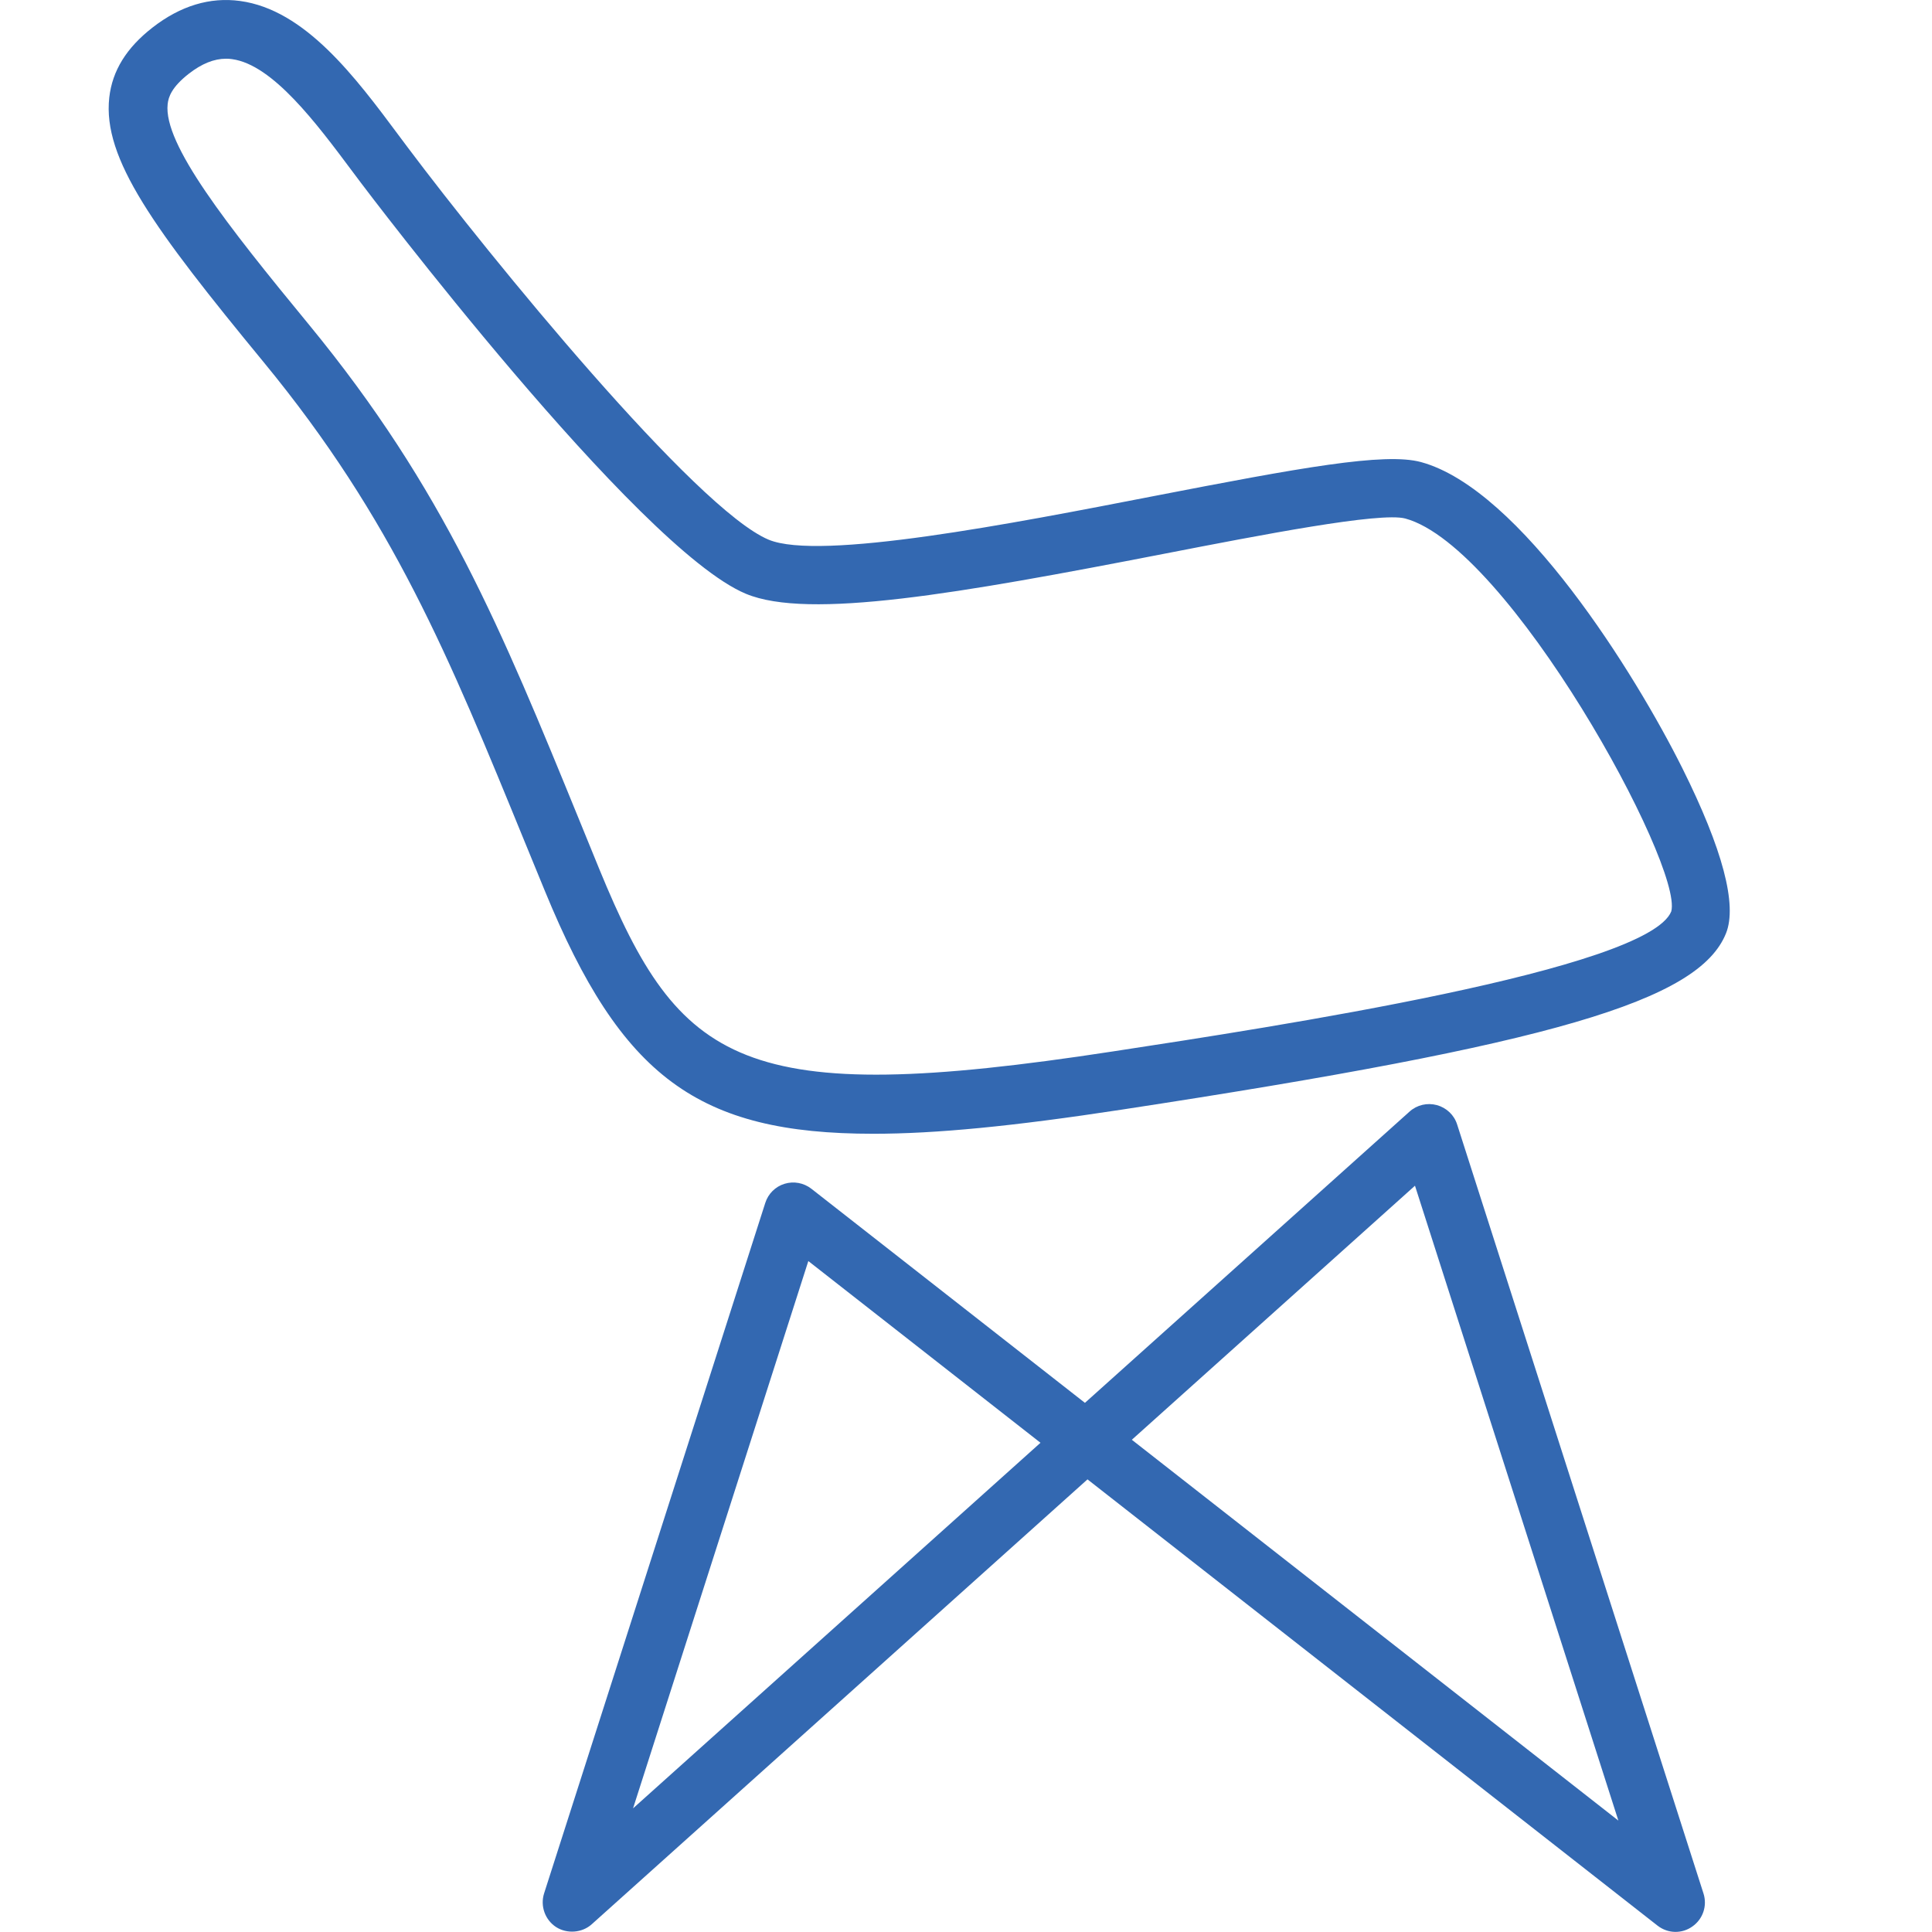
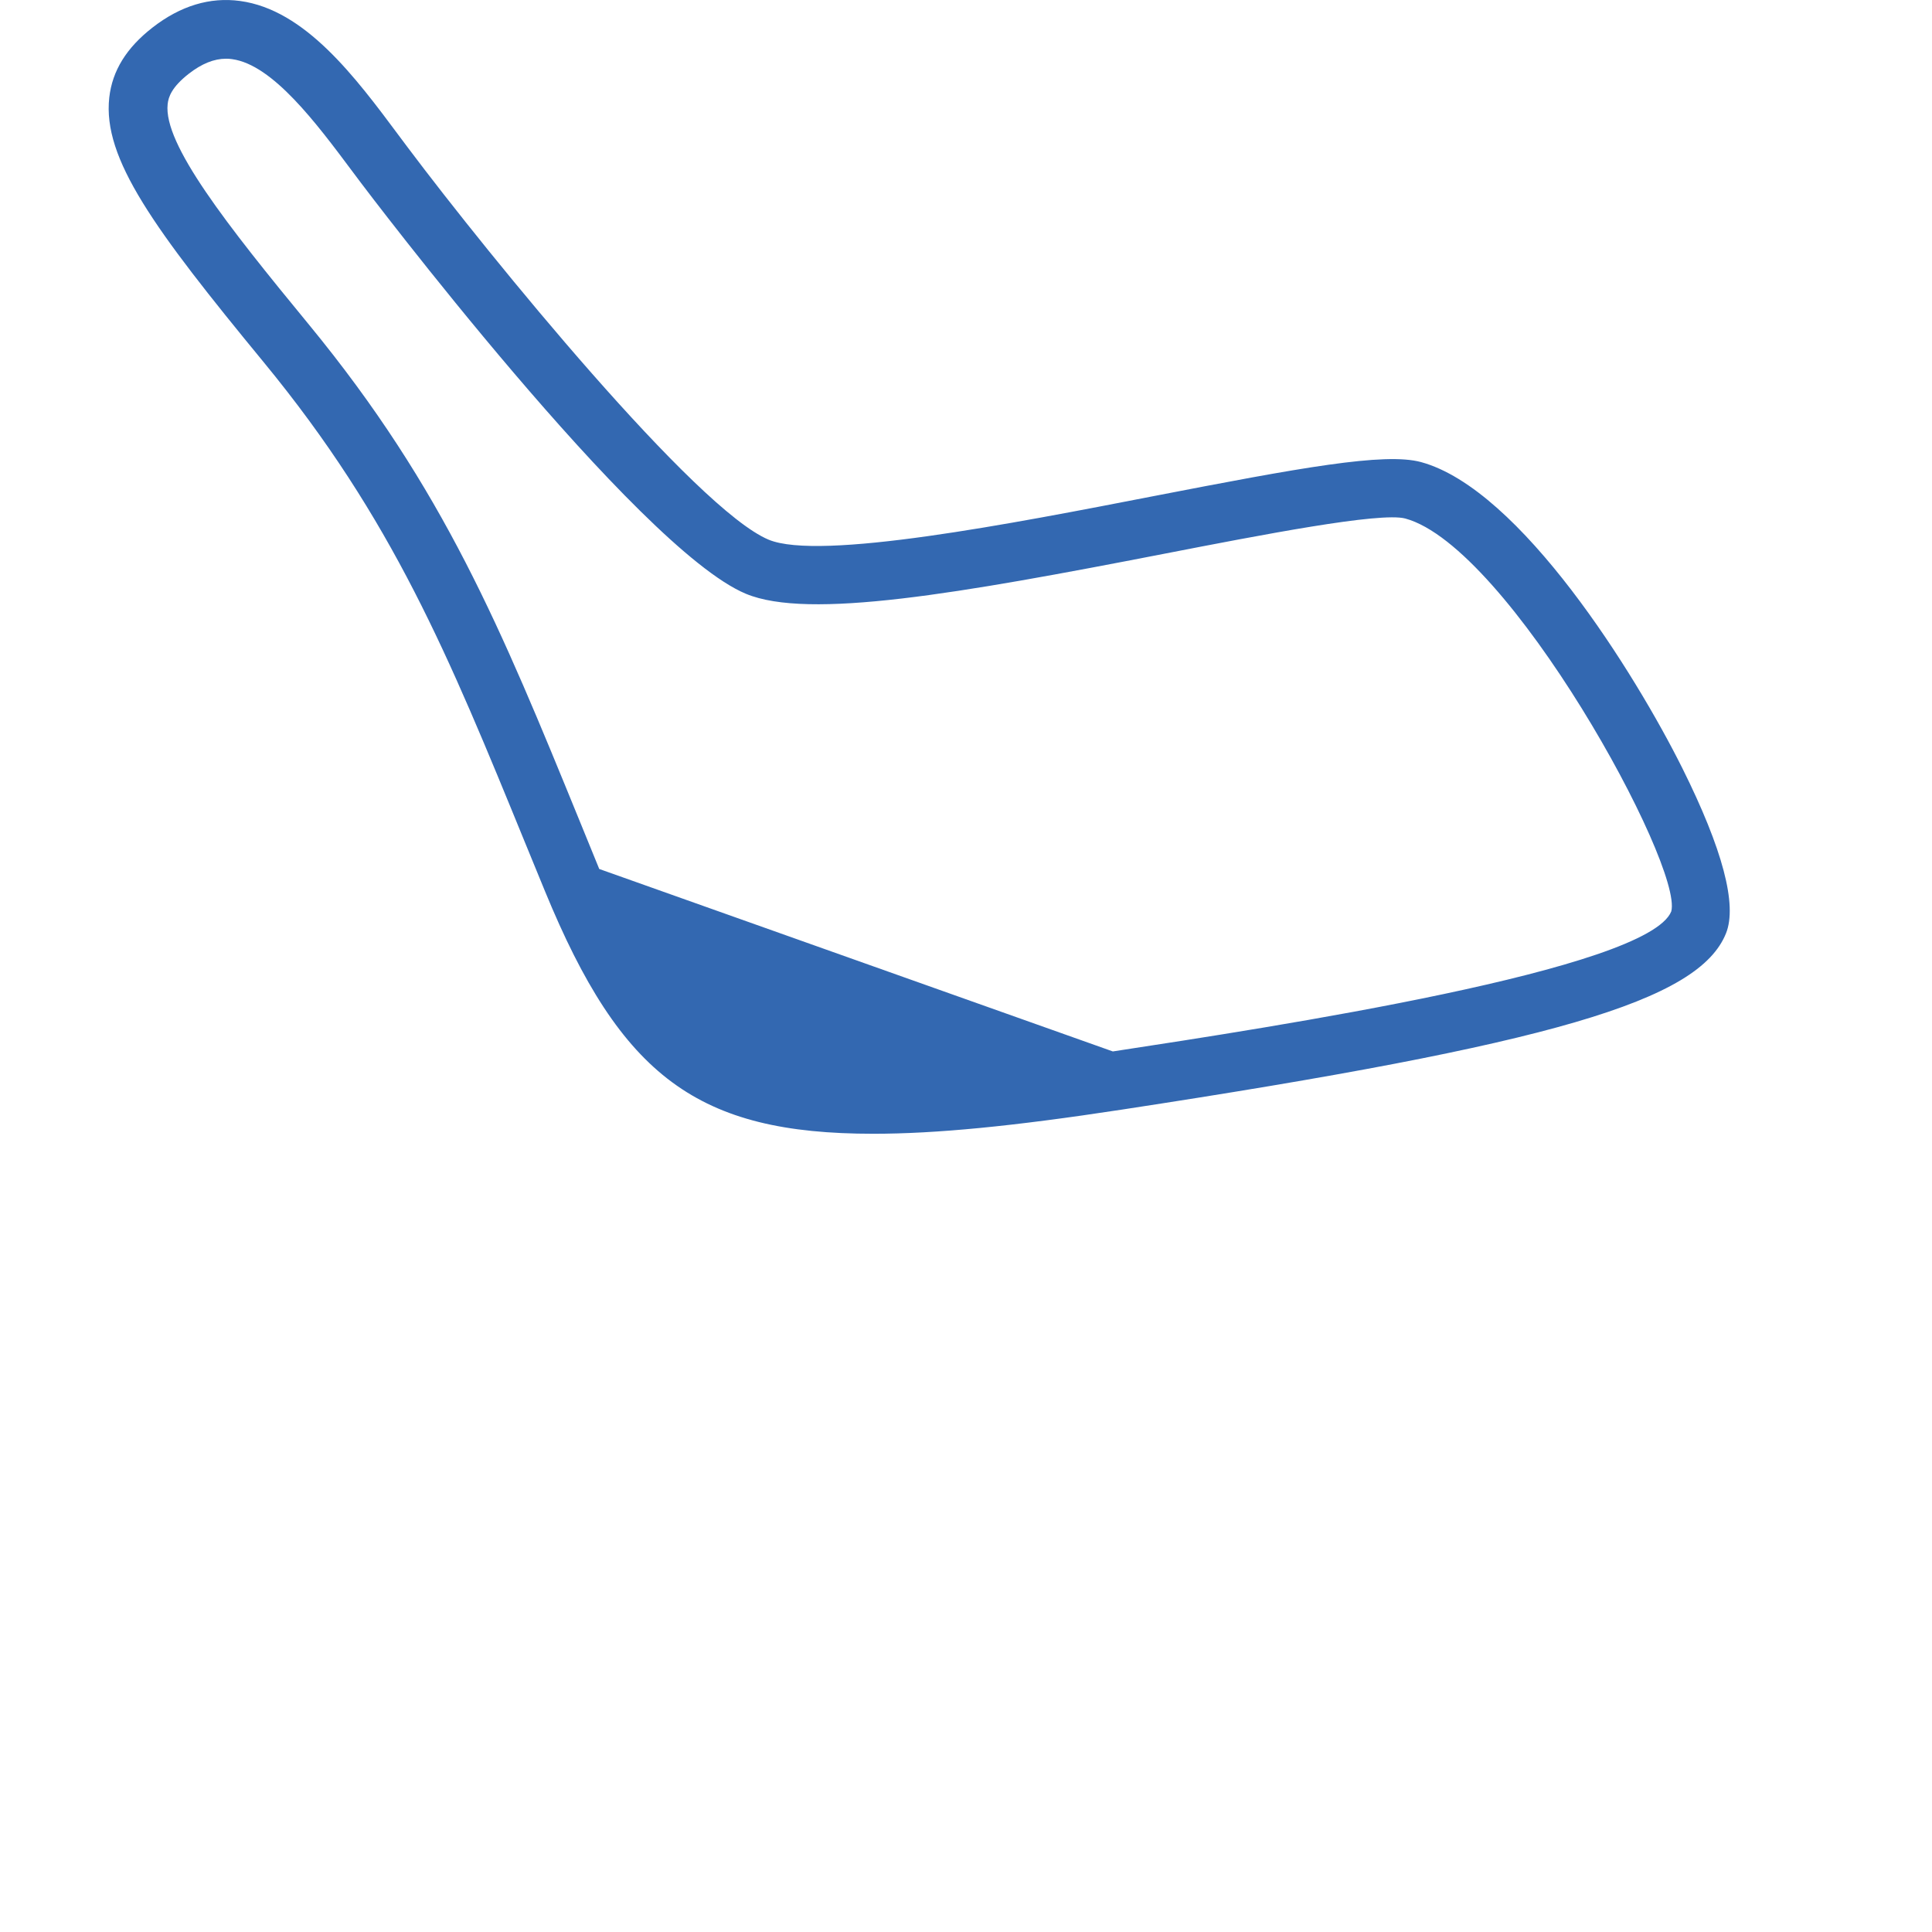
<svg xmlns="http://www.w3.org/2000/svg" version="1.1" id="Слой_1" x="0px" y="0px" viewBox="0 0 180 180" style="enable-background:new 0 0 180 180;" xml:space="preserve">
  <style type="text/css">
	.st0{fill:#3368B1;}
</style>
  <g>
-     <path class="st0" d="M156.74,71.57c-4.37-8.76-15.08-26-24.35-28.52c-3.39-0.92-11.28,0.53-24.95,3.18   c-13.11,2.55-31.06,6.04-35.83,4.05C64.85,47.46,45.69,24,37.99,13.74l-0.8-1.07c-4.1-5.51-8.76-11.76-14.83-12.58   c-2.8-0.38-5.54,0.45-8.13,2.46c-2.45,1.9-3.77,4.04-4.05,6.54c-0.63,5.68,4.13,12.19,14.4,24.67   c12.03,14.63,17.2,27.29,24.36,44.8l1.83,4.46c7.12,17.33,14.26,22.61,30.59,22.61c5.82,0,12.96-0.69,23.16-2.25   c40.08-6.12,53.76-10.11,56.29-16.43C161.87,84.3,160.5,79.12,156.74,71.57z M55.83,80.96l-1.82-4.46   c-7.34-17.96-12.64-30.93-25.19-46.21C21.09,20.9,15.21,13.42,15.62,9.7c0.07-0.66,0.37-1.58,1.97-2.83   c1.21-0.94,2.35-1.4,3.47-1.4c0.19,0,0.38,0.01,0.56,0.04c3.79,0.51,7.88,6,11.18,10.42l0.81,1.08   c0.25,0.34,25.74,34.08,35.88,38.31c5.84,2.44,19.84-0.01,38.99-3.73c8.96-1.74,20.12-3.91,22.45-3.28   c9.65,2.62,25.9,32.31,24.78,36.6c-2.18,5.44-37.1,10.77-52.03,13.05C69.01,103.28,63.33,99.22,55.83,80.96z" />
-     <path class="st0" d="M135.76,104.77c-0.28-0.89-0.99-1.56-1.89-1.81c-0.9-0.24-1.85-0.02-2.54,0.6l-30.25,27.14l-25.49-19.95   c-0.71-0.55-1.64-0.72-2.49-0.46c-0.86,0.26-1.53,0.93-1.8,1.78l-20.61,64.34c-0.37,1.17,0.09,2.46,1.12,3.13   c1.01,0.65,2.42,0.55,3.32-0.26l46.19-41.45l53.1,41.57c0.5,0.39,1.09,0.59,1.68,0.59c0.55,0,1.09-0.16,1.57-0.5   c0.99-0.69,1.41-1.93,1.04-3.08L135.76,104.77z M150.78,169.62l-45.33-35.48l26.38-23.67L150.78,169.62z M96.94,134.42   l-37.96,34.06l16.33-50.99L96.94,134.42z" />
+     <path class="st0" d="M156.74,71.57c-4.37-8.76-15.08-26-24.35-28.52c-3.39-0.92-11.28,0.53-24.95,3.18   c-13.11,2.55-31.06,6.04-35.83,4.05C64.85,47.46,45.69,24,37.99,13.74l-0.8-1.07c-4.1-5.51-8.76-11.76-14.83-12.58   c-2.8-0.38-5.54,0.45-8.13,2.46c-2.45,1.9-3.77,4.04-4.05,6.54c-0.63,5.68,4.13,12.19,14.4,24.67   c12.03,14.63,17.2,27.29,24.36,44.8l1.83,4.46c7.12,17.33,14.26,22.61,30.59,22.61c5.82,0,12.96-0.69,23.16-2.25   c40.08-6.12,53.76-10.11,56.29-16.43C161.87,84.3,160.5,79.12,156.74,71.57z M55.83,80.96l-1.82-4.46   c-7.34-17.96-12.64-30.93-25.19-46.21C21.09,20.9,15.21,13.42,15.62,9.7c0.07-0.66,0.37-1.58,1.97-2.83   c1.21-0.94,2.35-1.4,3.47-1.4c0.19,0,0.38,0.01,0.56,0.04c3.79,0.51,7.88,6,11.18,10.42l0.81,1.08   c0.25,0.34,25.74,34.08,35.88,38.31c5.84,2.44,19.84-0.01,38.99-3.73c8.96-1.74,20.12-3.91,22.45-3.28   c9.65,2.62,25.9,32.31,24.78,36.6c-2.18,5.44-37.1,10.77-52.03,13.05z" />
  </g>
</svg>